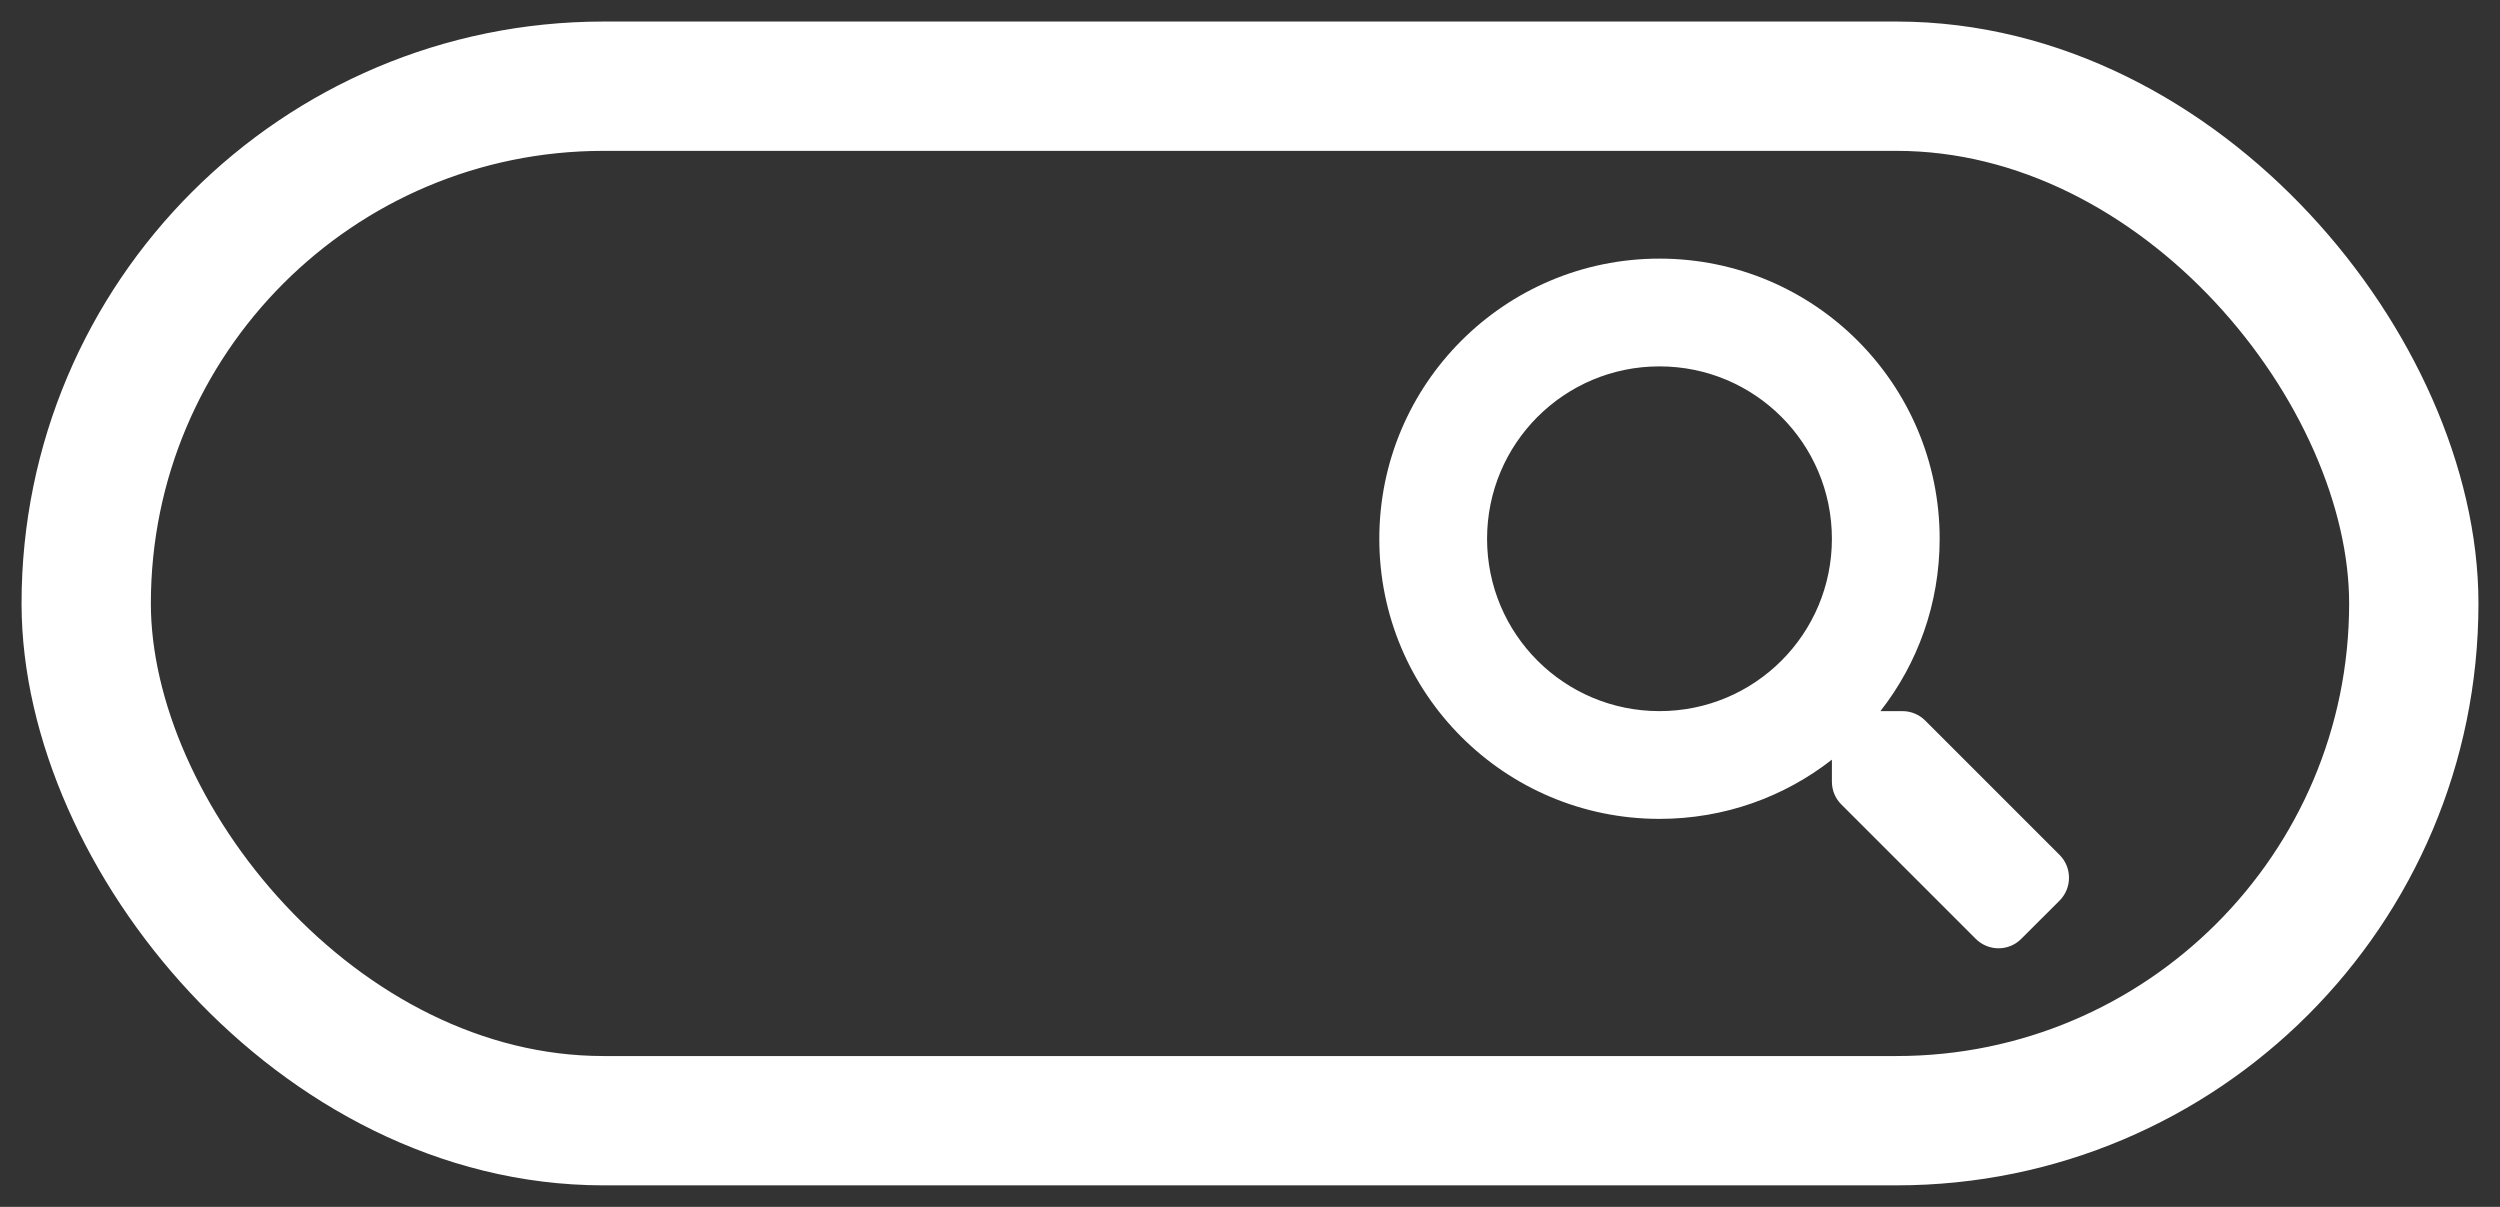
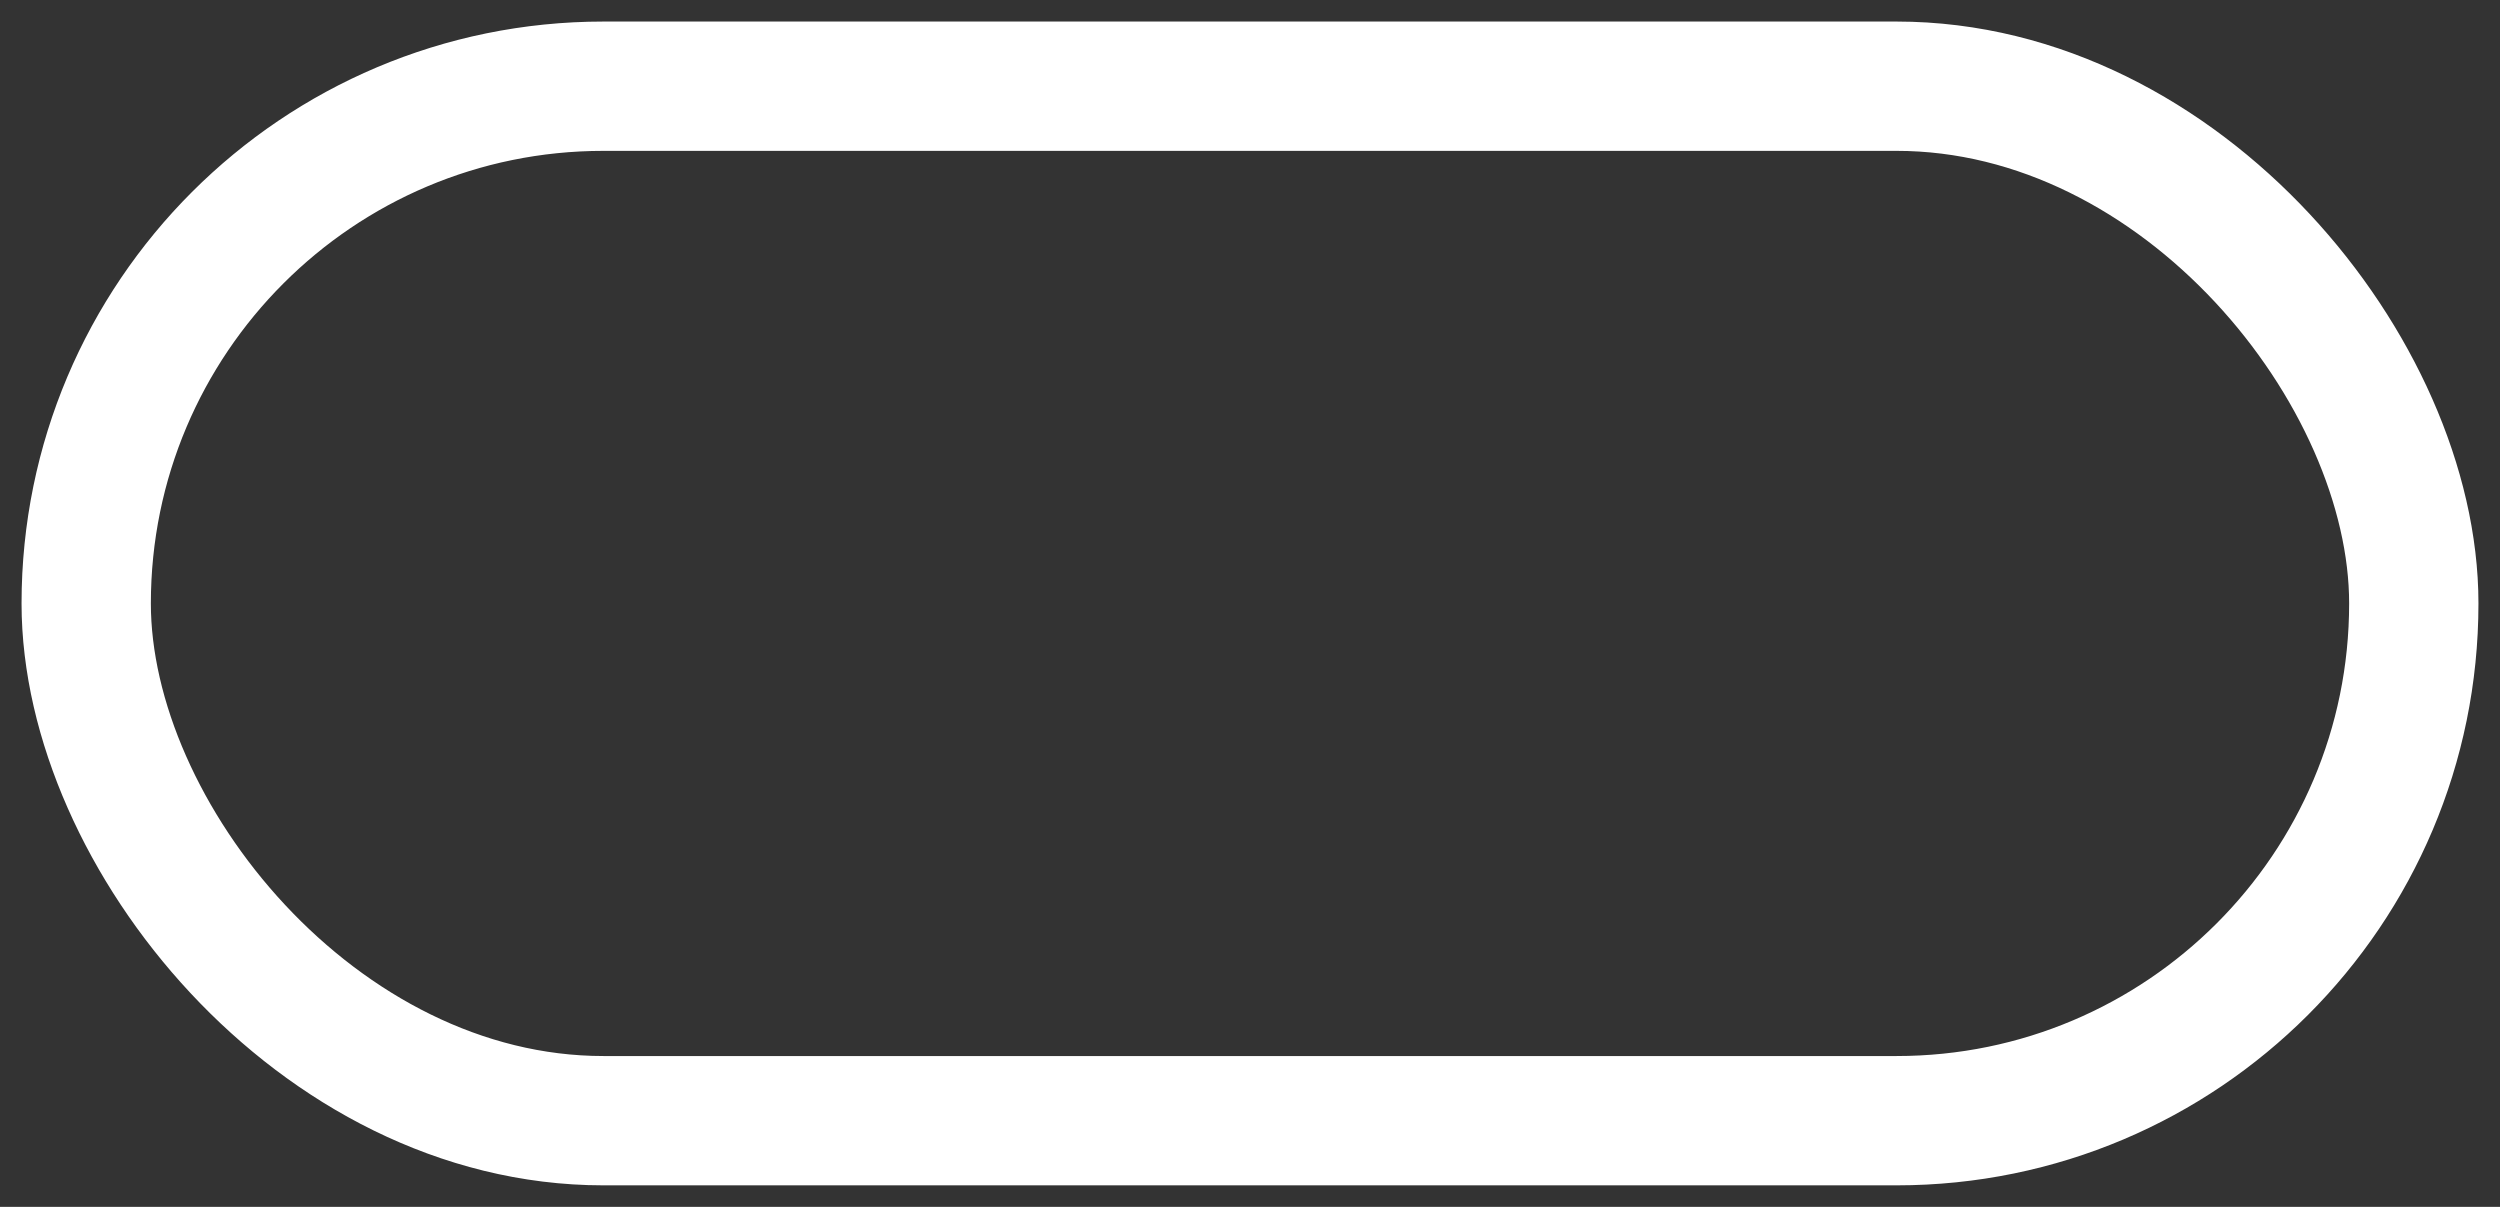
<svg xmlns="http://www.w3.org/2000/svg" width="29" height="14" viewBox="0 0 29 14" fill="none">
  <rect x="0" y="0" width="29" height="14" fill="#333333" stroke="none" />
-   <path d="M23.891 9.917L22.333 8.359C22.263 8.289 22.168 8.249 22.068 8.249H21.813C22.244 7.698 22.5 7.004 22.5 6.25C22.5 4.455 21.046 3 19.25 3C17.455 3 16 4.455 16 6.25C16 8.045 17.455 9.499 19.25 9.499C20.005 9.499 20.699 9.243 21.25 8.812V9.067C21.25 9.167 21.289 9.262 21.36 9.332L22.918 10.89C23.065 11.037 23.302 11.037 23.447 10.89L23.89 10.448C24.037 10.301 24.037 10.063 23.891 9.917ZM19.25 8.249C18.145 8.249 17.25 7.356 17.25 6.25C17.25 5.145 18.144 4.25 19.25 4.25C20.355 4.25 21.25 5.144 21.25 6.25C21.25 7.354 20.357 8.249 19.25 8.249Z" fill="white" />
  <rect x="1" y="1" width="27" height="12" rx="6" stroke="white" stroke-width="1.5" />
</svg>